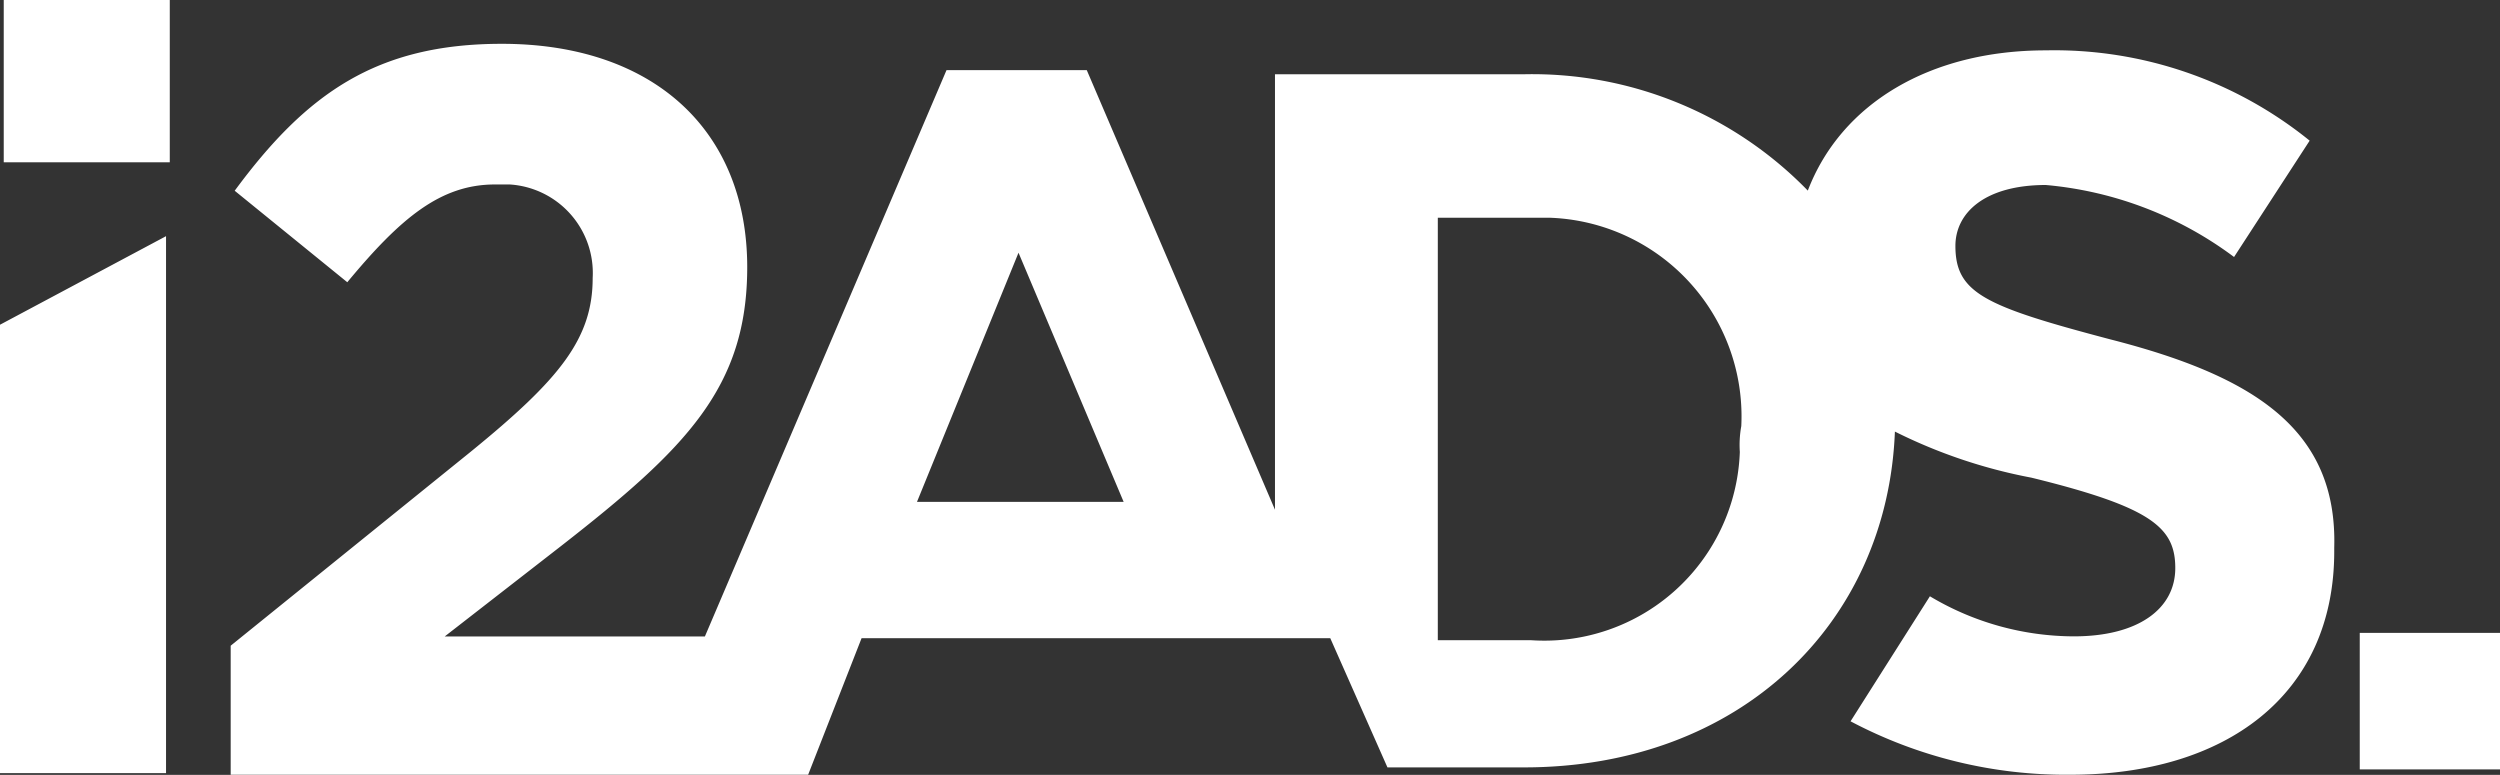
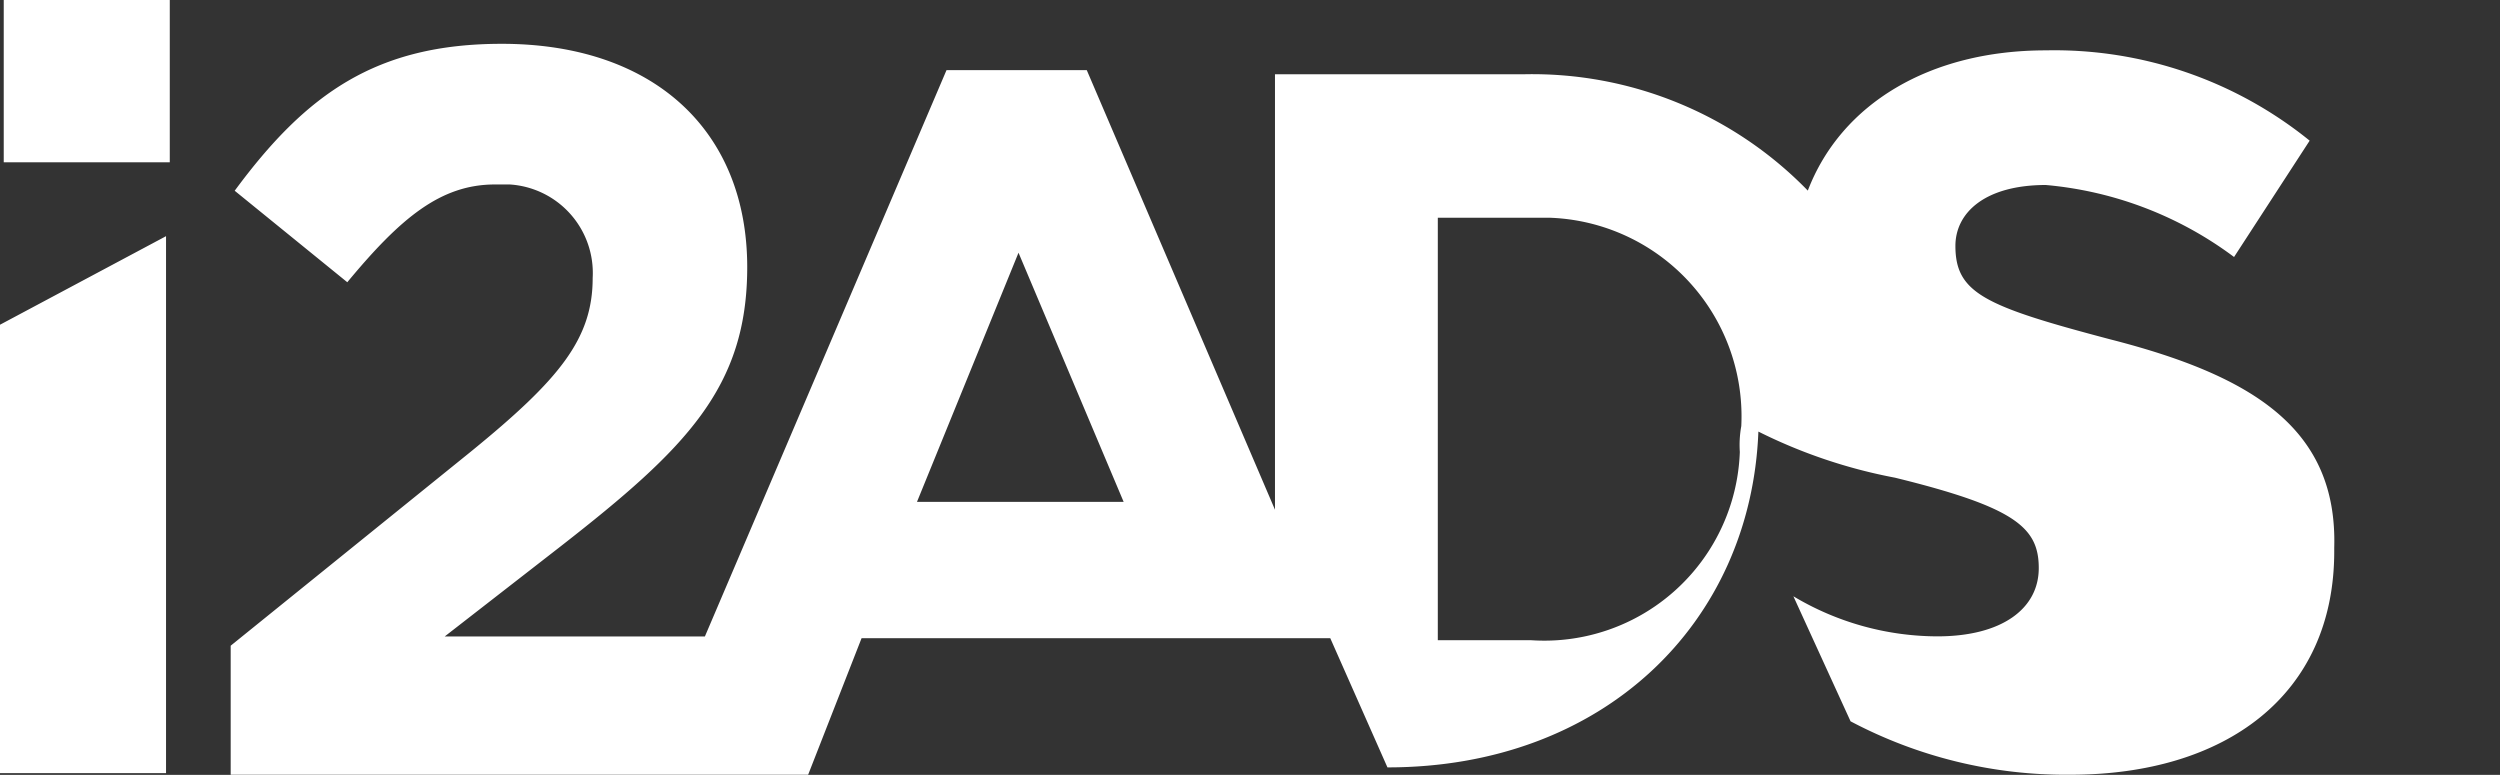
<svg xmlns="http://www.w3.org/2000/svg" viewBox="0 0 187.16 58.01">
  <rect x="0" y="0" width="187.16" height="58.01" fill="#333333" stroke="none" />
  <defs>
    <style>.cls-1{fill:#fff;}</style>
  </defs>
  <title>Asset 3</title>
  <g id="Layer_2" data-name="Layer 2">
    <g id="Layer_1-2" data-name="Layer 1">
      <g id="logos">
-         <path class="cls-1" d="M158,25.41c-9.39-2.48-11.61-3.45-11.61-7,0-2.49,2.22-4.56,6.77-4.56a27.59,27.59,0,0,1,14.09,5.39l5.66-8.71a30.37,30.37,0,0,0-19.75-6.76c-8.7,0-15.33,4-17.82,10.5a28.77,28.77,0,0,0-21.27-8.71H95.45v32.6L81.36,5.25H70.86L52.77,47.65H33.29L42,40.88C51.38,33.56,55.94,29,55.94,20c0-10.22-7-16.72-18.37-16.72-9.39,0-14.64,3.73-20,11L26,21.13c4-4.83,7-7.32,11.05-7.32h1.11a6.64,6.64,0,0,1,6.21,7c0,4.56-2.49,7.6-9.12,13L17.27,48.34V58H60.5l4-10.22H99.59l4.28,9.67h10.22c16.16,0,27.21-10.78,27.77-25.14a39,39,0,0,0,10.22,3.45c9,2.21,10.77,3.73,10.77,6.77s-2.76,5.11-7.59,5.11a21.09,21.09,0,0,1-10.78-3L138.54,54A34.46,34.46,0,0,0,155,58c11.6,0,19.75-5.94,19.75-16.72V41C175,32.18,168.79,28.17,158,25.41ZM68.65,37.57l7.6-18.65,7.87,18.65Zm61.6-3.73a14.65,14.65,0,0,1-15.61,14.09h-7V16.3H116a14.88,14.88,0,0,1,14.36,15.6A7.88,7.88,0,0,0,130.25,33.84Z" />
-         <rect class="cls-1" x="176.66" y="47.38" width="10.5" height="10.22" />
+         <path class="cls-1" d="M158,25.41c-9.39-2.48-11.61-3.45-11.61-7,0-2.49,2.22-4.56,6.77-4.56a27.59,27.59,0,0,1,14.09,5.39l5.66-8.71a30.37,30.37,0,0,0-19.75-6.76c-8.7,0-15.33,4-17.82,10.5a28.77,28.77,0,0,0-21.27-8.71H95.45v32.6L81.36,5.25H70.86L52.77,47.65H33.29L42,40.88C51.38,33.56,55.94,29,55.94,20c0-10.22-7-16.72-18.37-16.72-9.39,0-14.64,3.73-20,11L26,21.13c4-4.83,7-7.32,11.05-7.32h1.11a6.64,6.64,0,0,1,6.21,7c0,4.56-2.49,7.6-9.12,13L17.27,48.34V58H60.5l4-10.22H99.59l4.28,9.67c16.16,0,27.21-10.78,27.77-25.14a39,39,0,0,0,10.22,3.45c9,2.21,10.77,3.73,10.77,6.77s-2.76,5.11-7.59,5.11a21.09,21.09,0,0,1-10.78-3L138.54,54A34.46,34.46,0,0,0,155,58c11.6,0,19.75-5.94,19.75-16.72V41C175,32.18,168.79,28.17,158,25.41ZM68.65,37.57l7.6-18.65,7.87,18.65Zm61.6-3.73a14.65,14.65,0,0,1-15.61,14.09h-7V16.3H116a14.88,14.88,0,0,1,14.36,15.6A7.88,7.88,0,0,0,130.25,33.84Z" />
        <polygon class="cls-1" points="12.43 57.88 0 57.88 0 24.31 12.43 17.68 12.43 57.88" />
        <rect class="cls-1" x="0.28" width="12.43" height="12.15" />
      </g>
    </g>
  </g>
</svg>